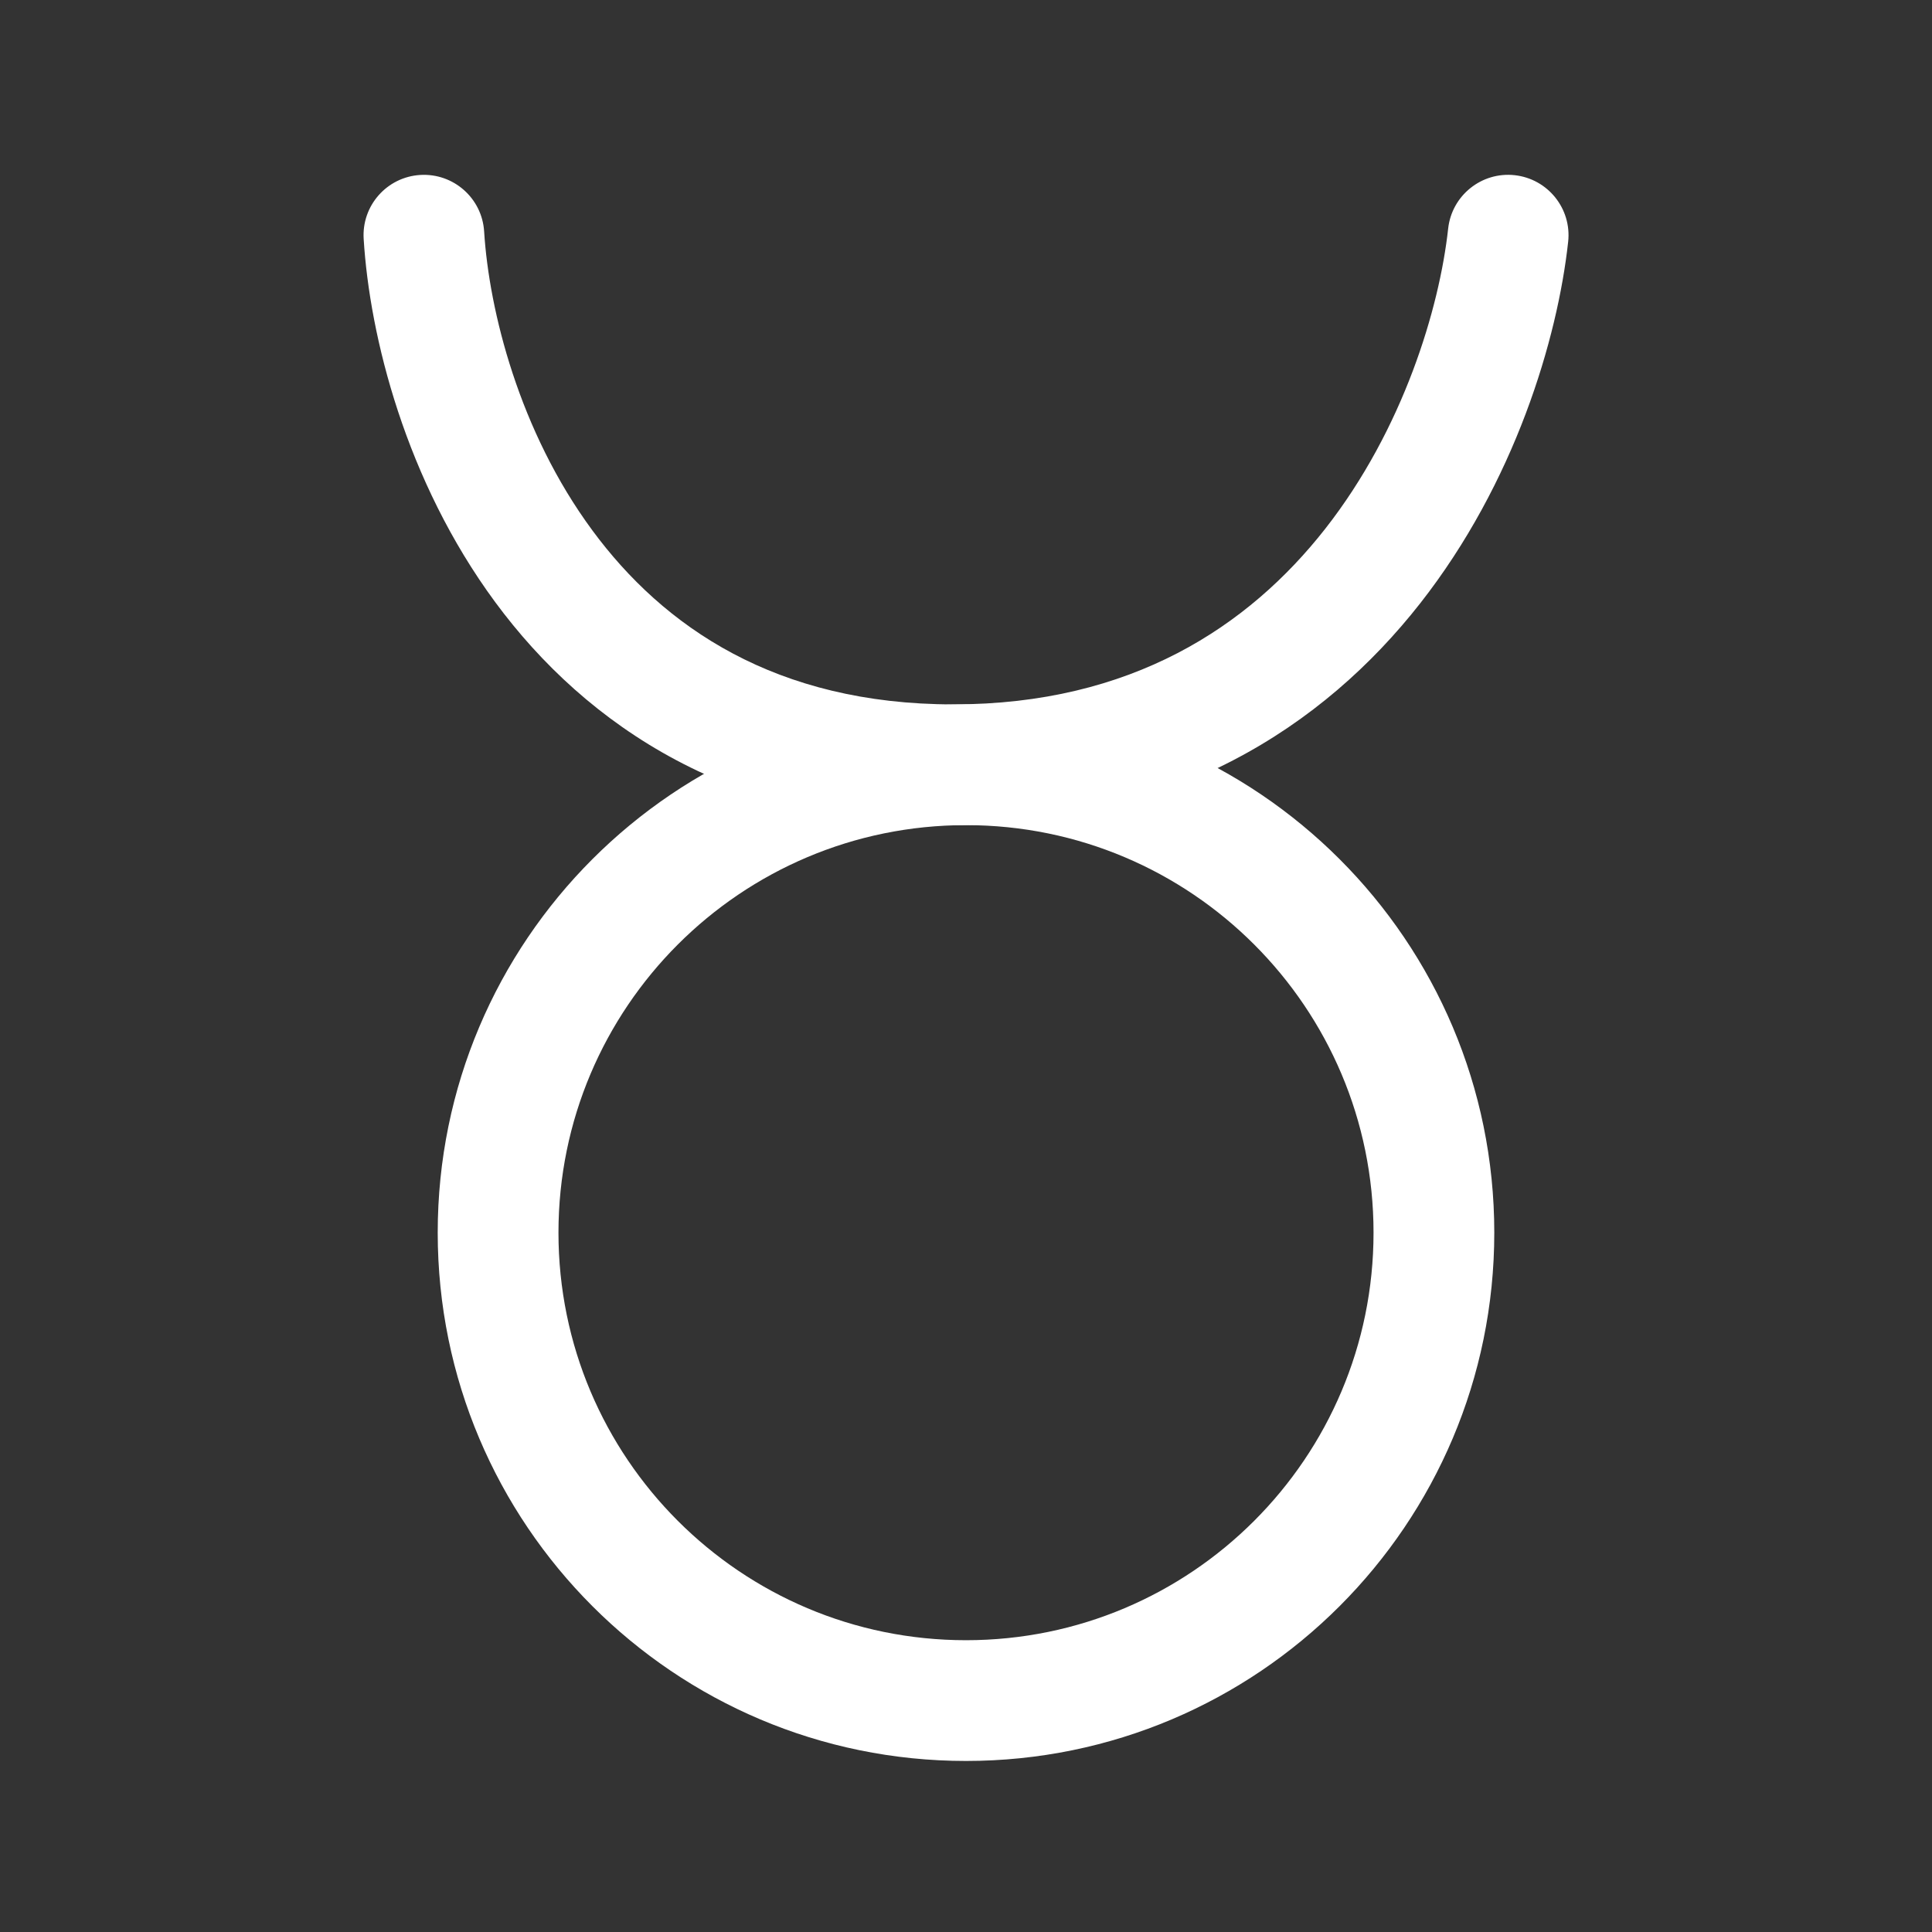
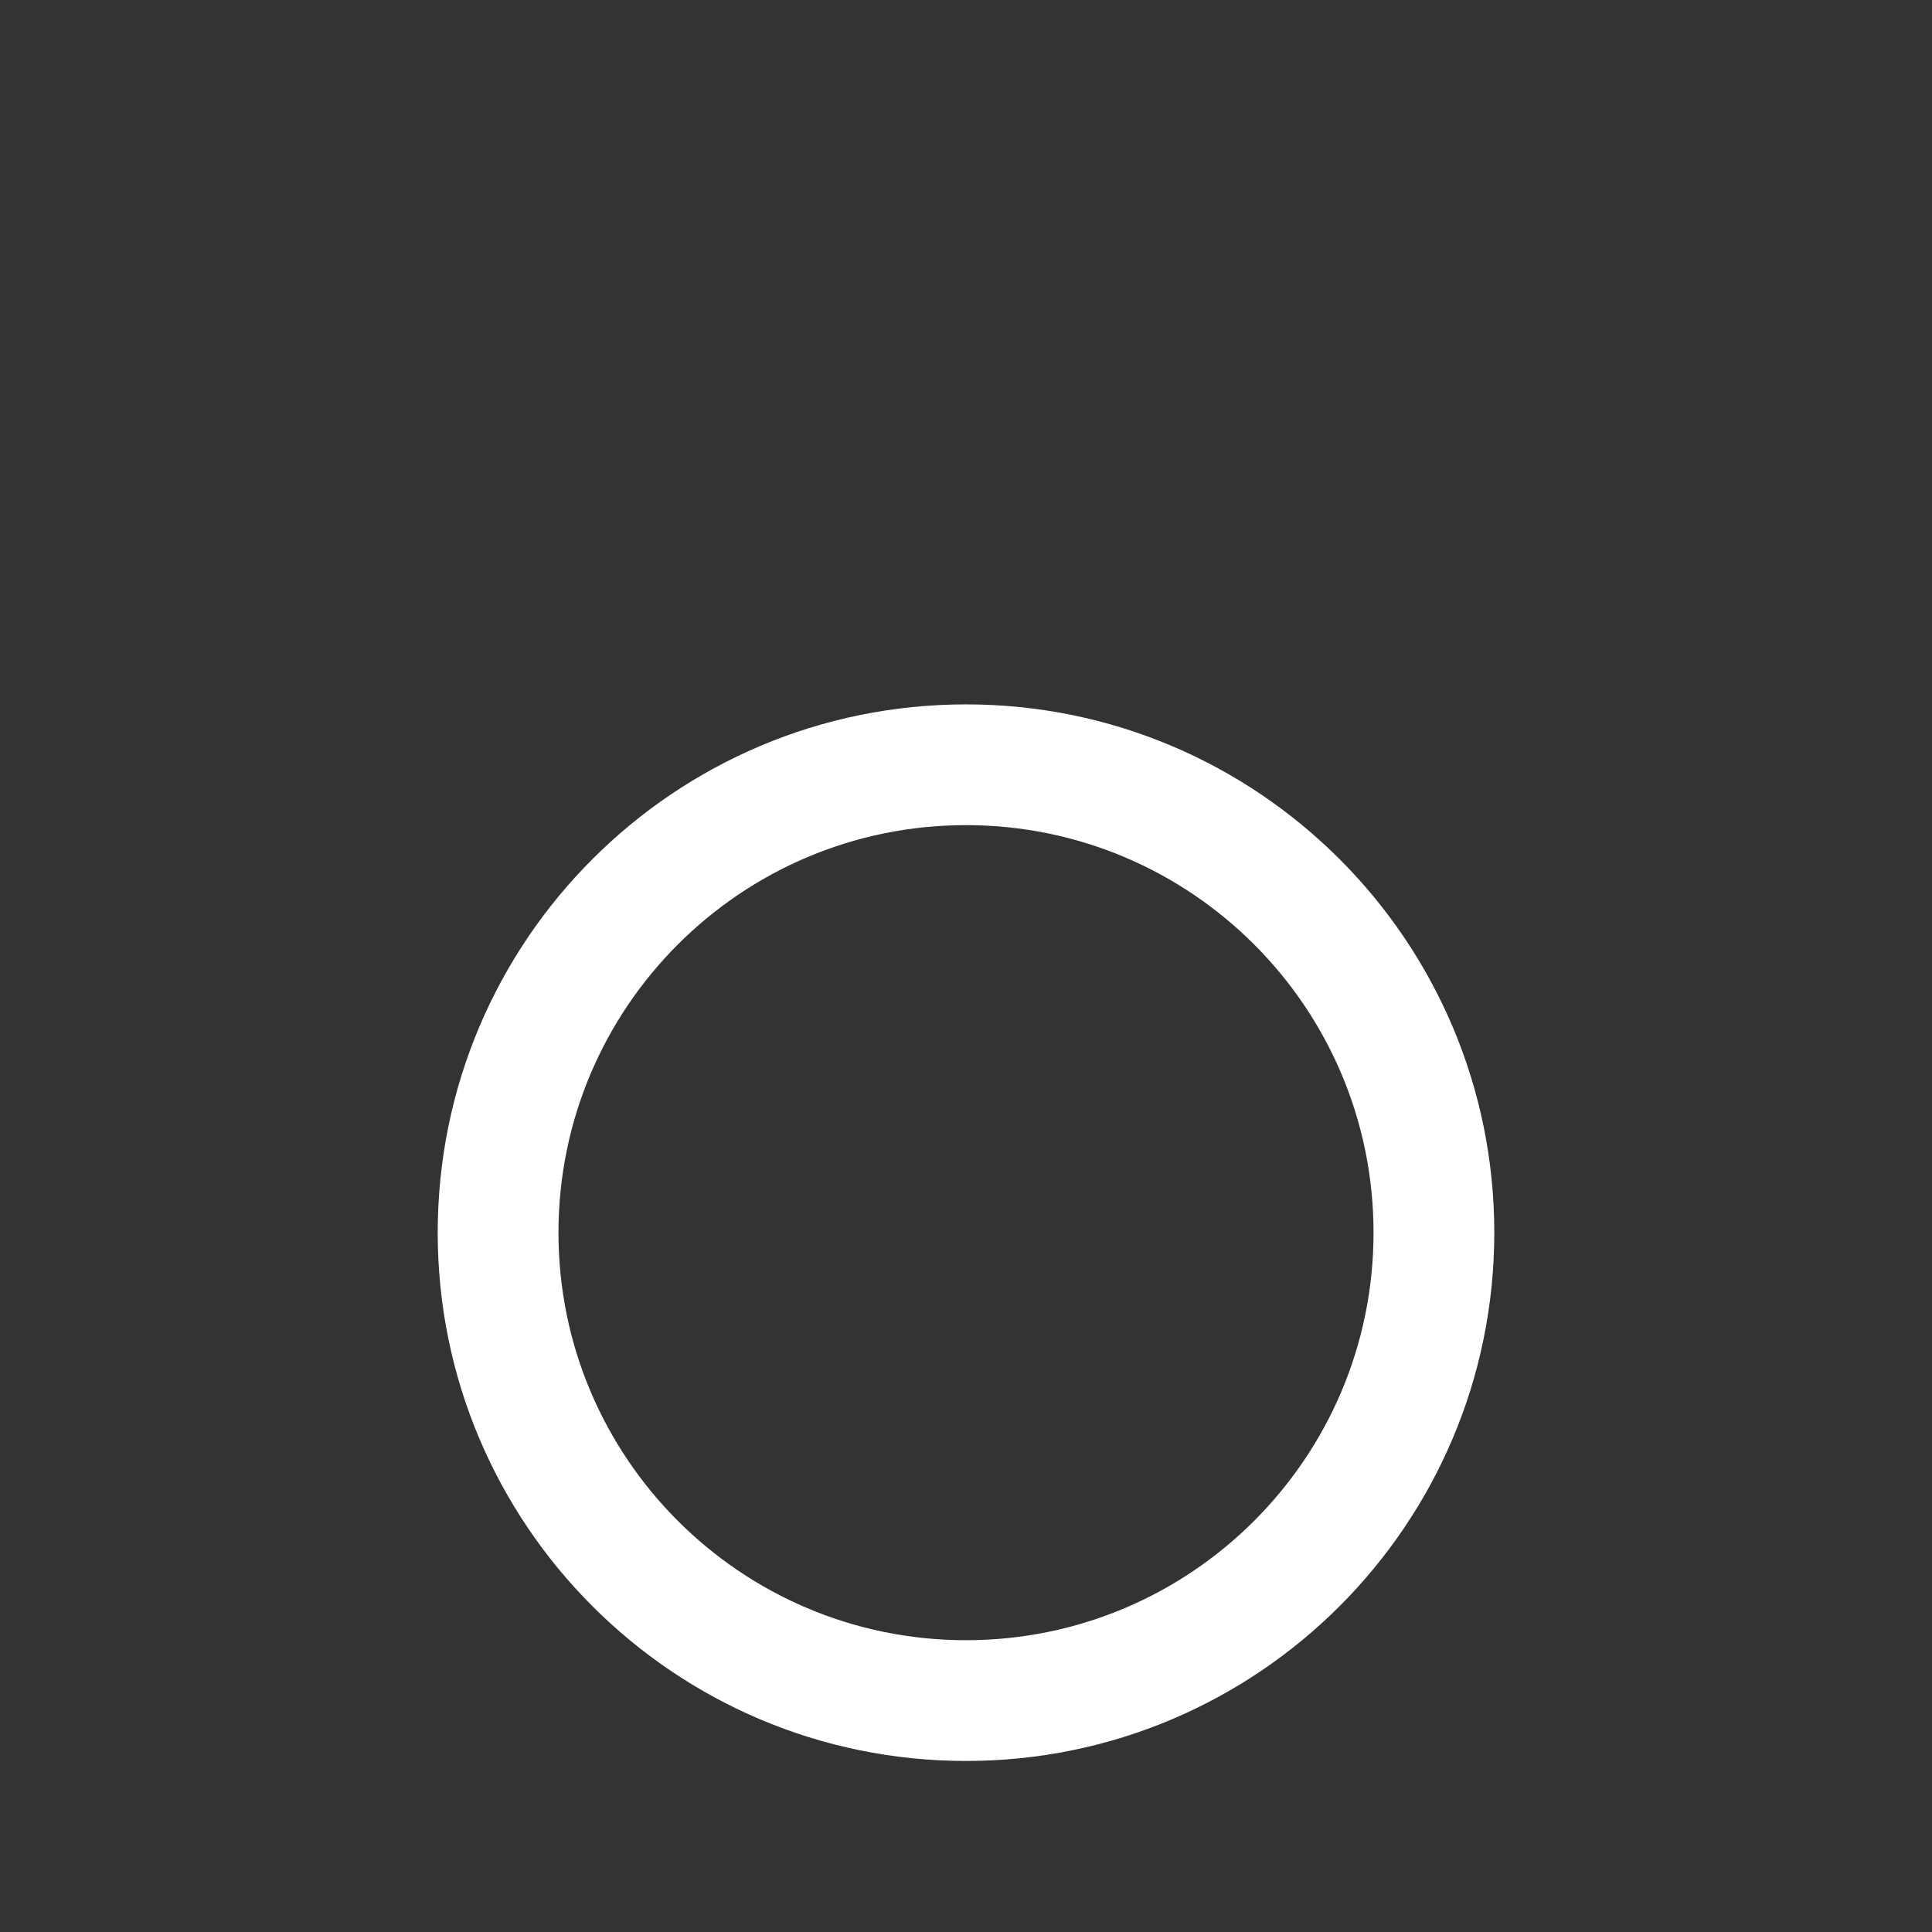
<svg xmlns="http://www.w3.org/2000/svg" width="34" height="34" viewBox="0 0 34 34" fill="none">
  <rect x="0" y="0" width="34" height="34" fill="#333333" stroke="none" />
  <path fill-rule="evenodd" clip-rule="evenodd" d="M17 14.521C13.039 14.521 9.828 17.732 9.828 21.693C9.828 25.654 13.039 28.865 17 28.865C20.961 28.865 24.172 25.654 24.172 21.693C24.172 17.732 20.961 14.521 17 14.521ZM7.703 21.693C7.703 16.558 11.866 12.396 17 12.396C22.134 12.396 26.297 16.558 26.297 21.693C26.297 26.827 22.134 30.99 17 30.99C11.866 30.99 7.703 26.827 7.703 21.693Z" fill="white" />
-   <path fill-rule="evenodd" clip-rule="evenodd" d="M26.656 3.083C27.239 3.147 27.661 3.671 27.597 4.255C27.41 5.965 26.66 8.493 24.991 10.62C23.292 12.785 20.642 14.521 16.779 14.521C12.912 14.521 10.325 12.78 8.713 10.594C7.136 8.454 6.505 5.916 6.4 4.205C6.363 3.619 6.809 3.115 7.394 3.079C7.98 3.043 8.484 3.488 8.52 4.074C8.607 5.469 9.138 7.59 10.424 9.333C11.675 11.03 13.652 12.396 16.779 12.396C19.911 12.396 21.972 11.025 23.32 9.308C24.698 7.551 25.332 5.42 25.485 4.024C25.548 3.441 26.073 3.019 26.656 3.083Z" fill="white" />
</svg>